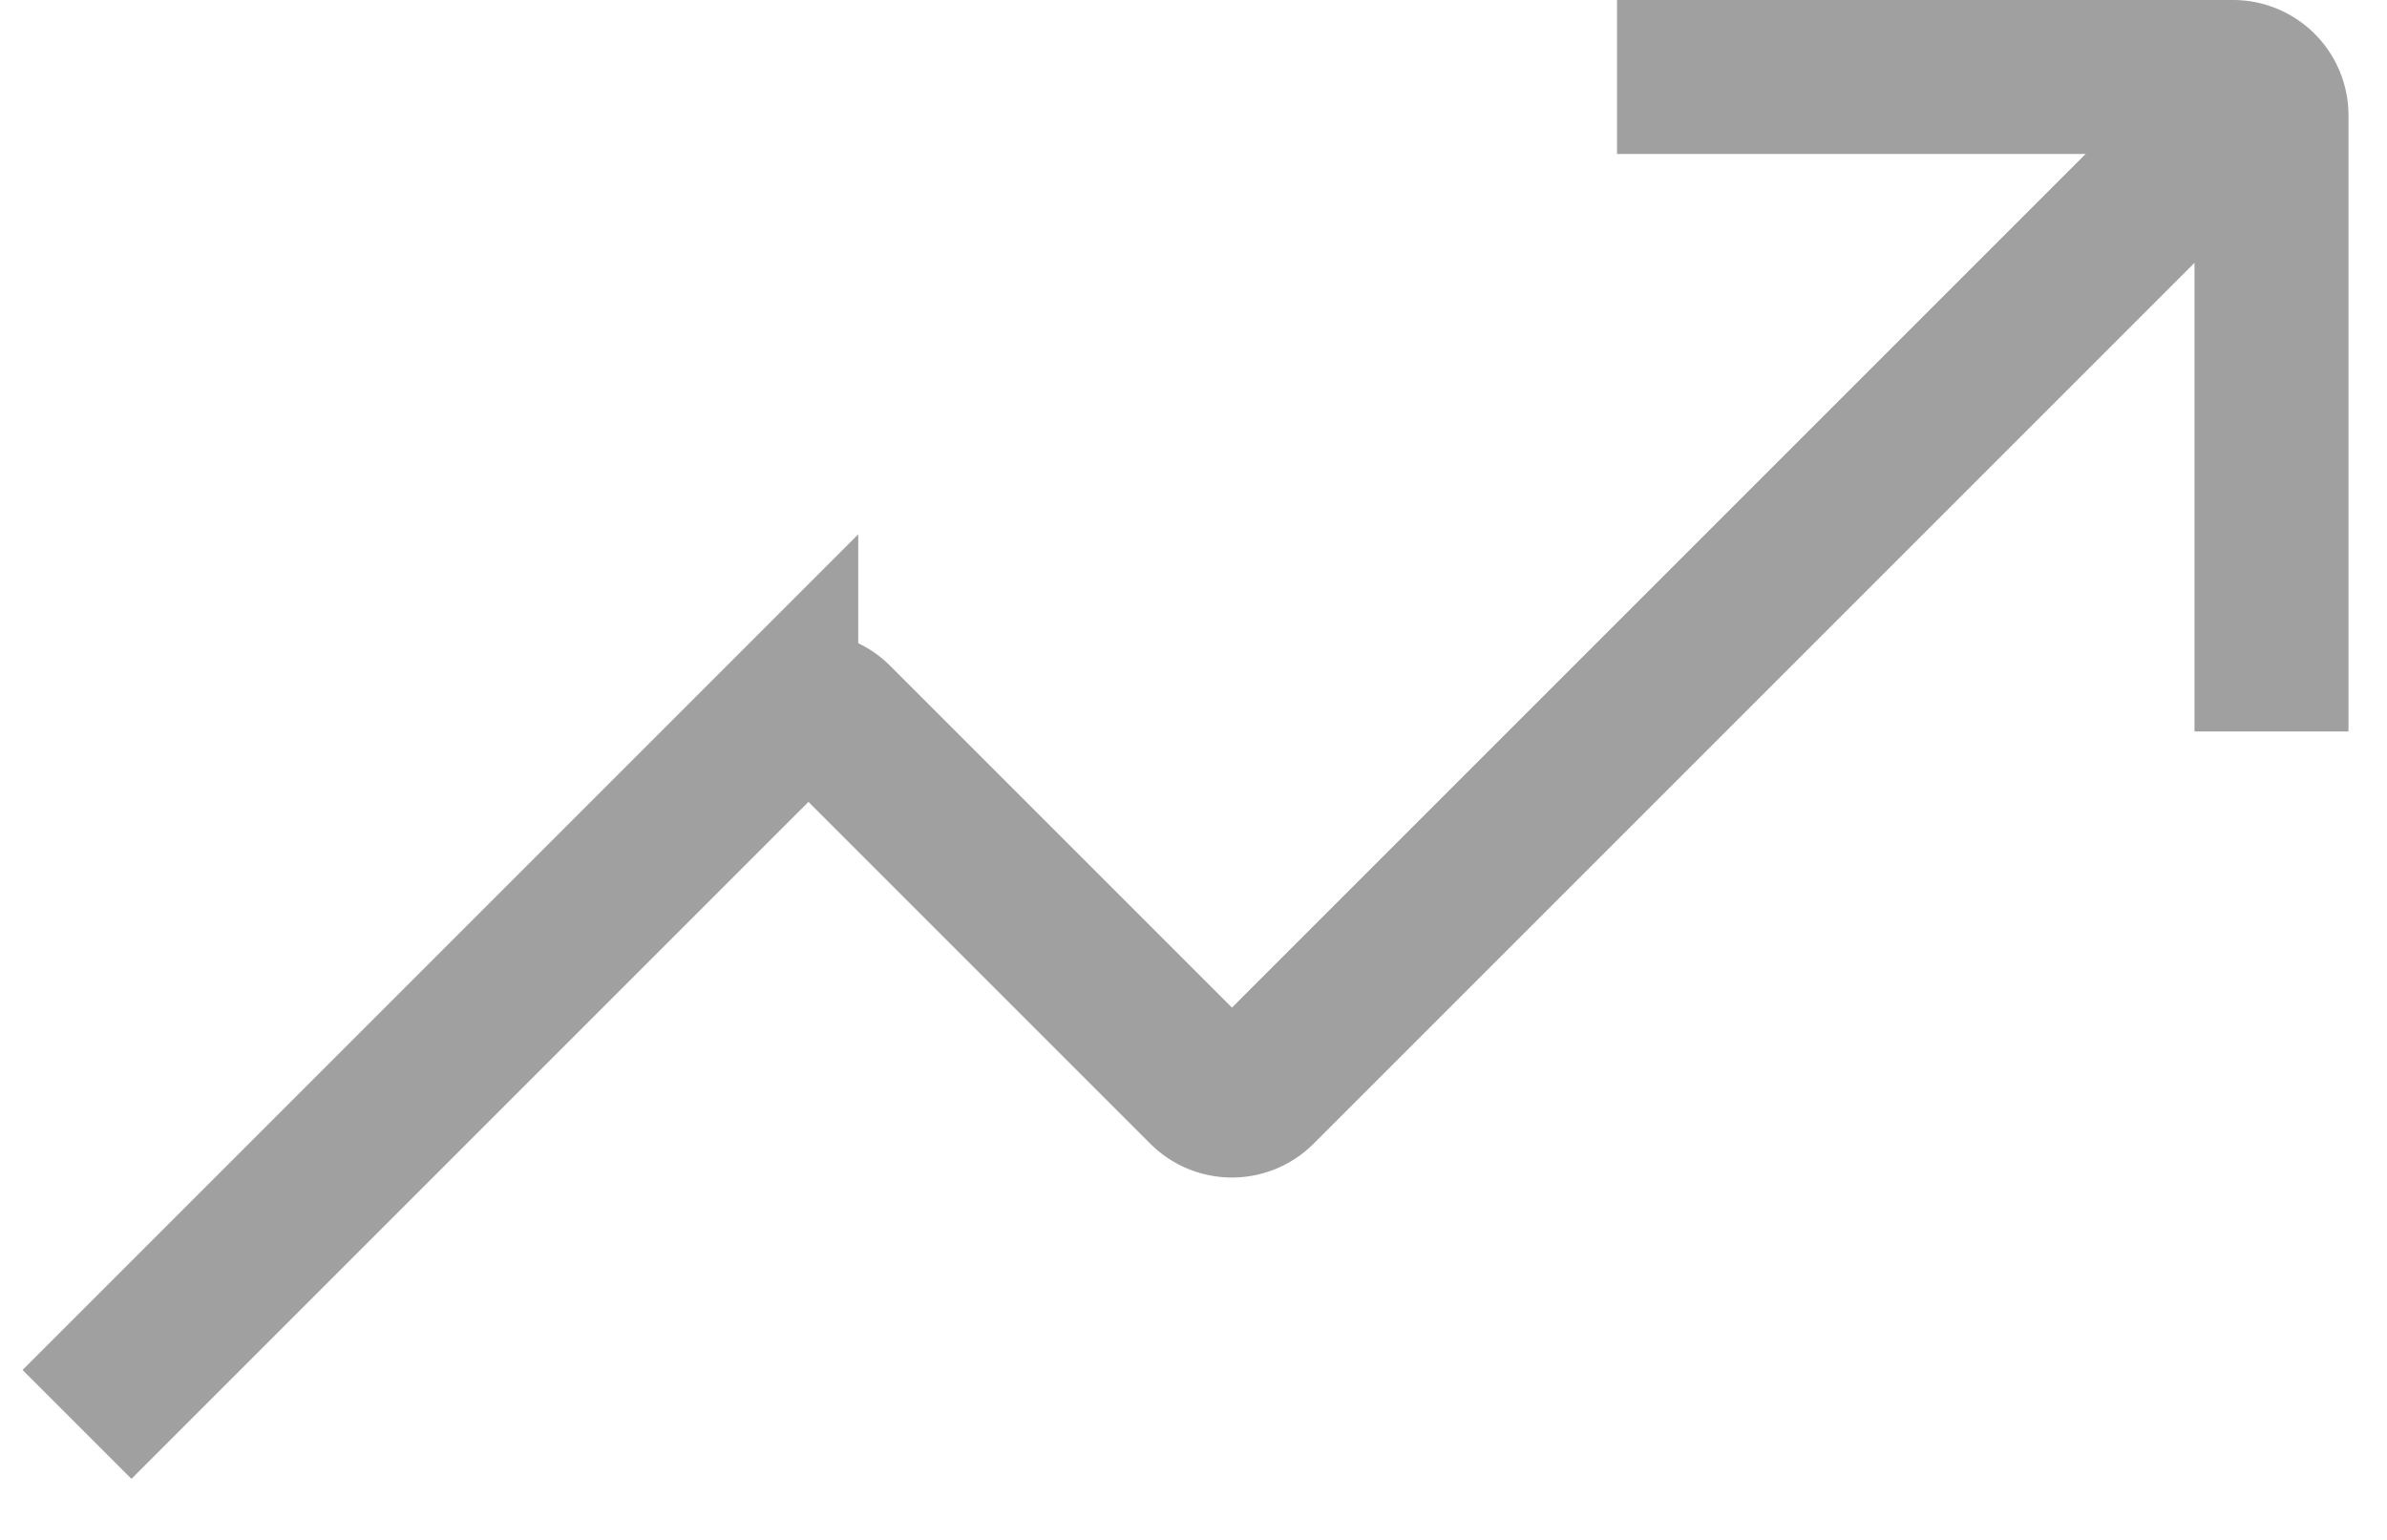
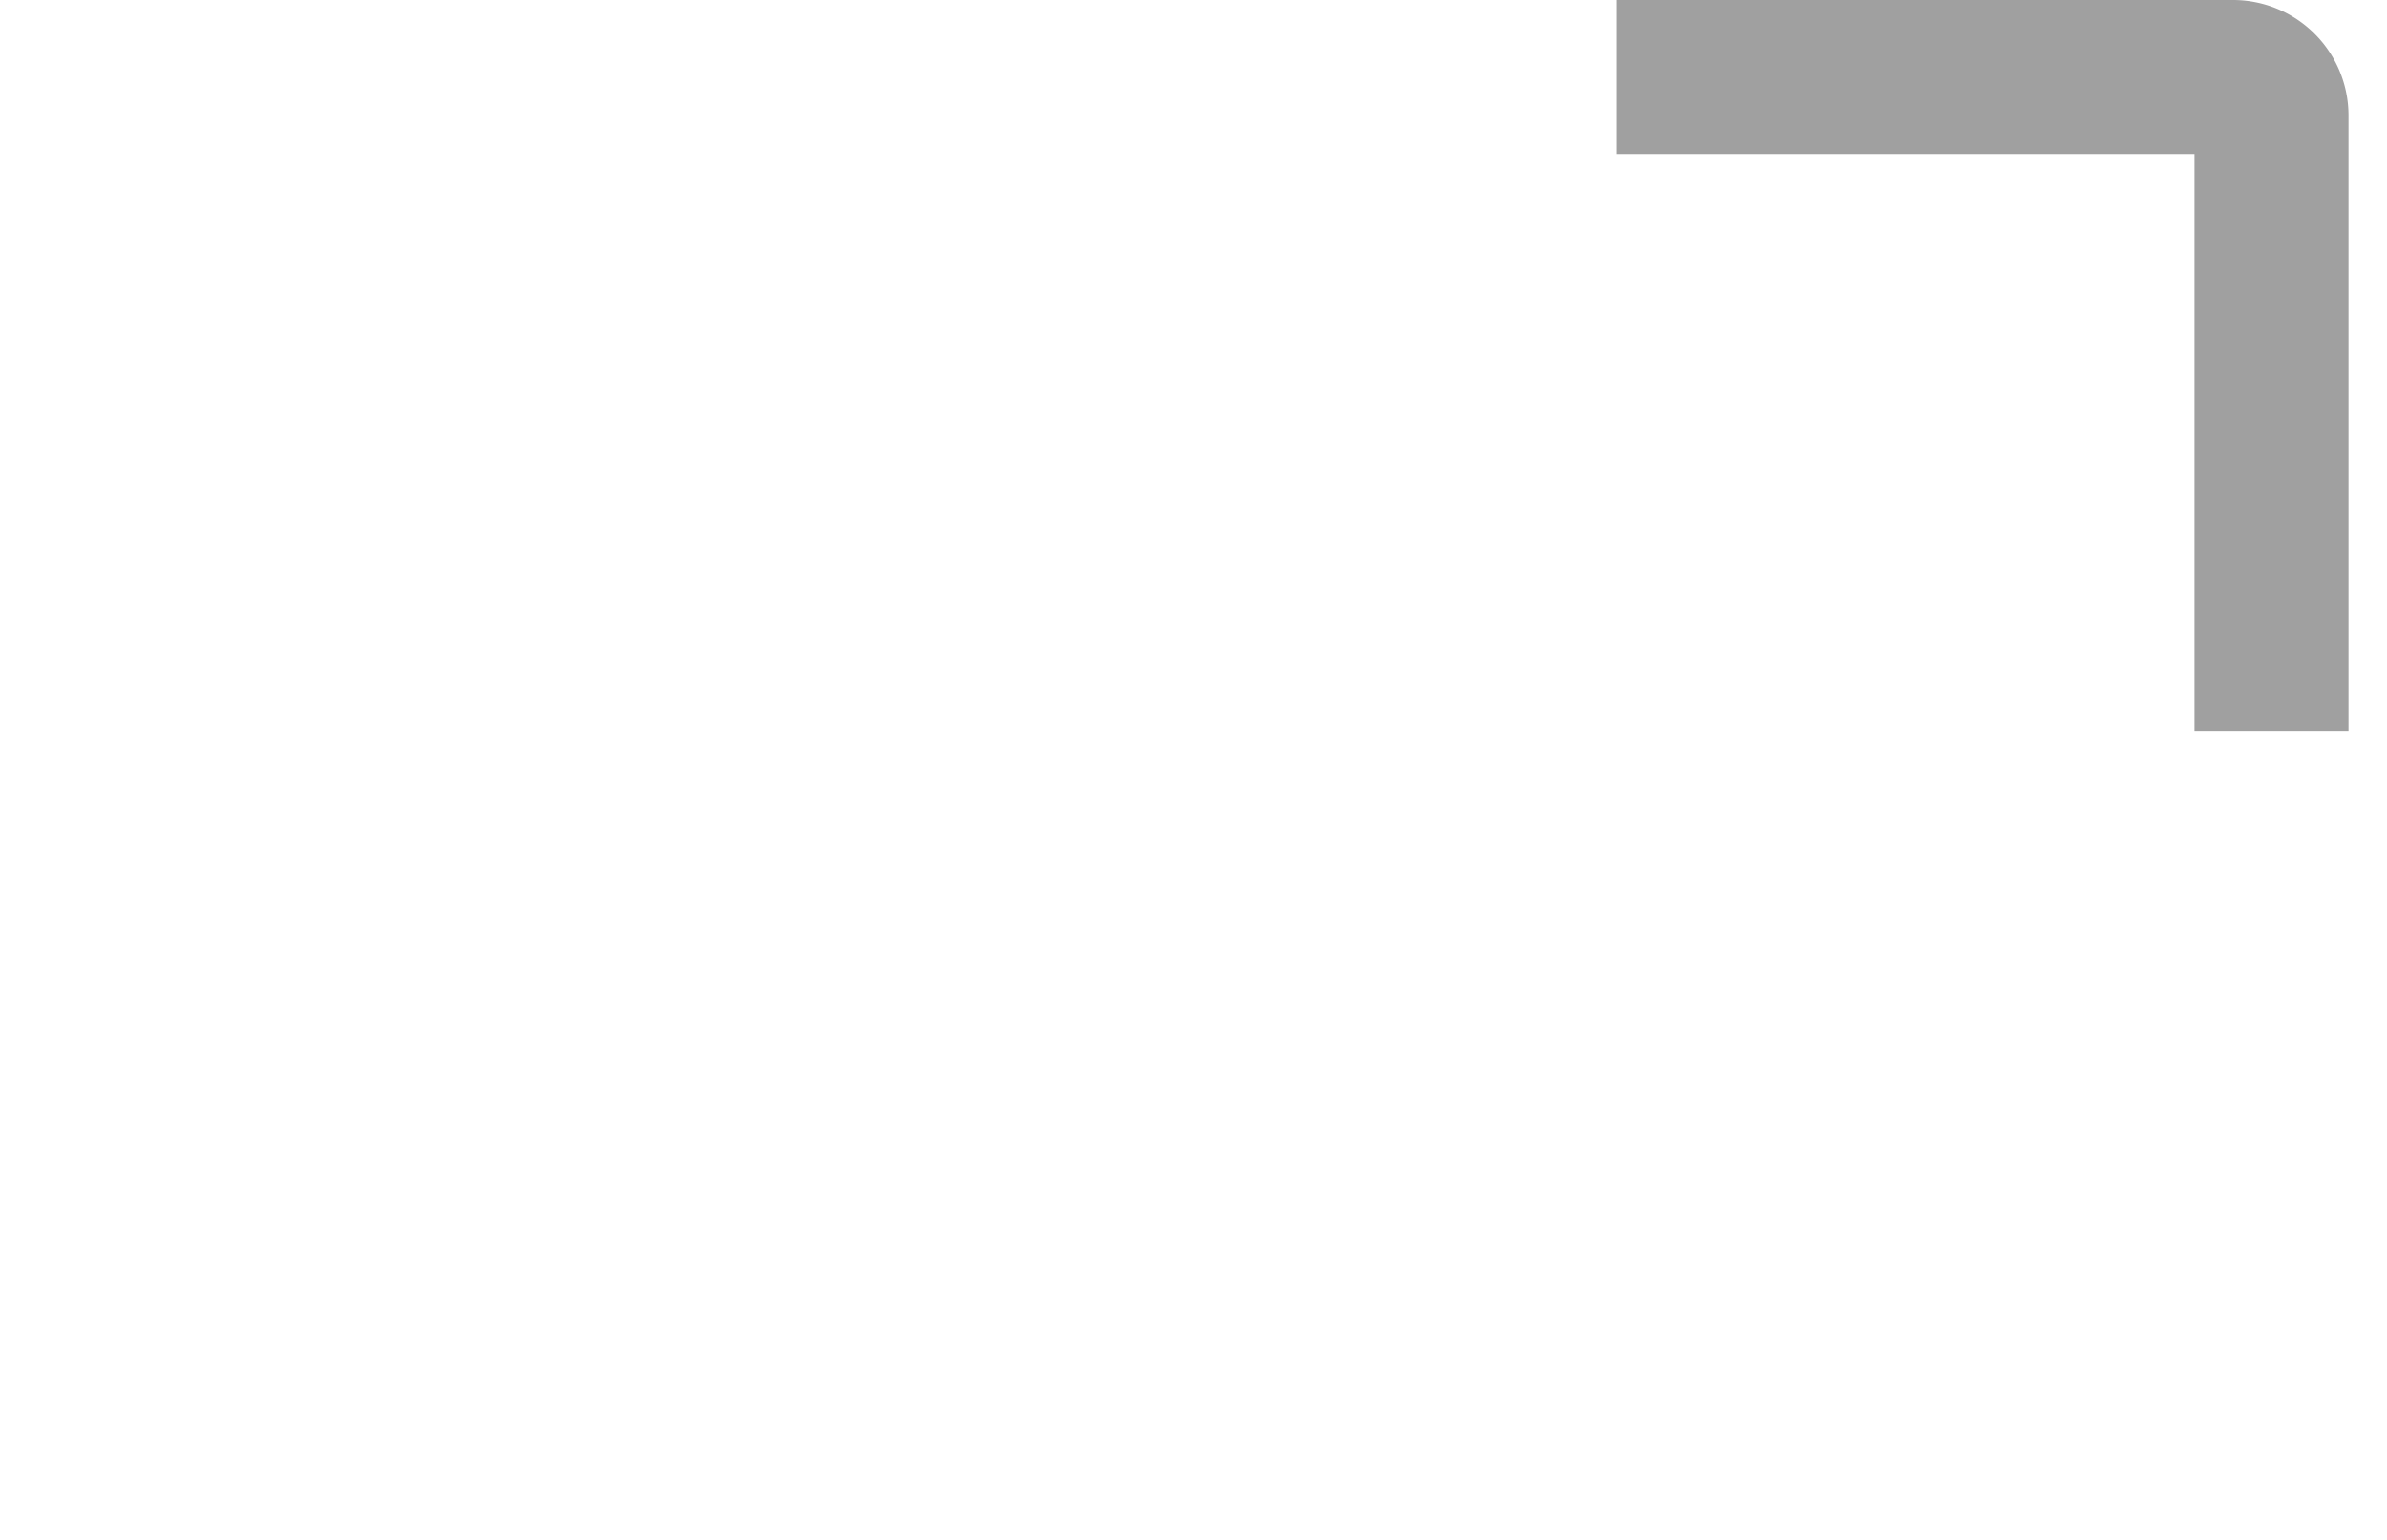
<svg xmlns="http://www.w3.org/2000/svg" width="31" height="20" fill="none" stroke="#a0a0a0" stroke-width="2">
-   <path d="M1 18.5l9.146-9.146a.5.5 0 0 1 .707 0l4.793 4.793a.5.5 0 0 0 .707 0L29 1.5" />
  <path d="M21 1h8a.5.5 0 0 1 .5.5v8" />
</svg>